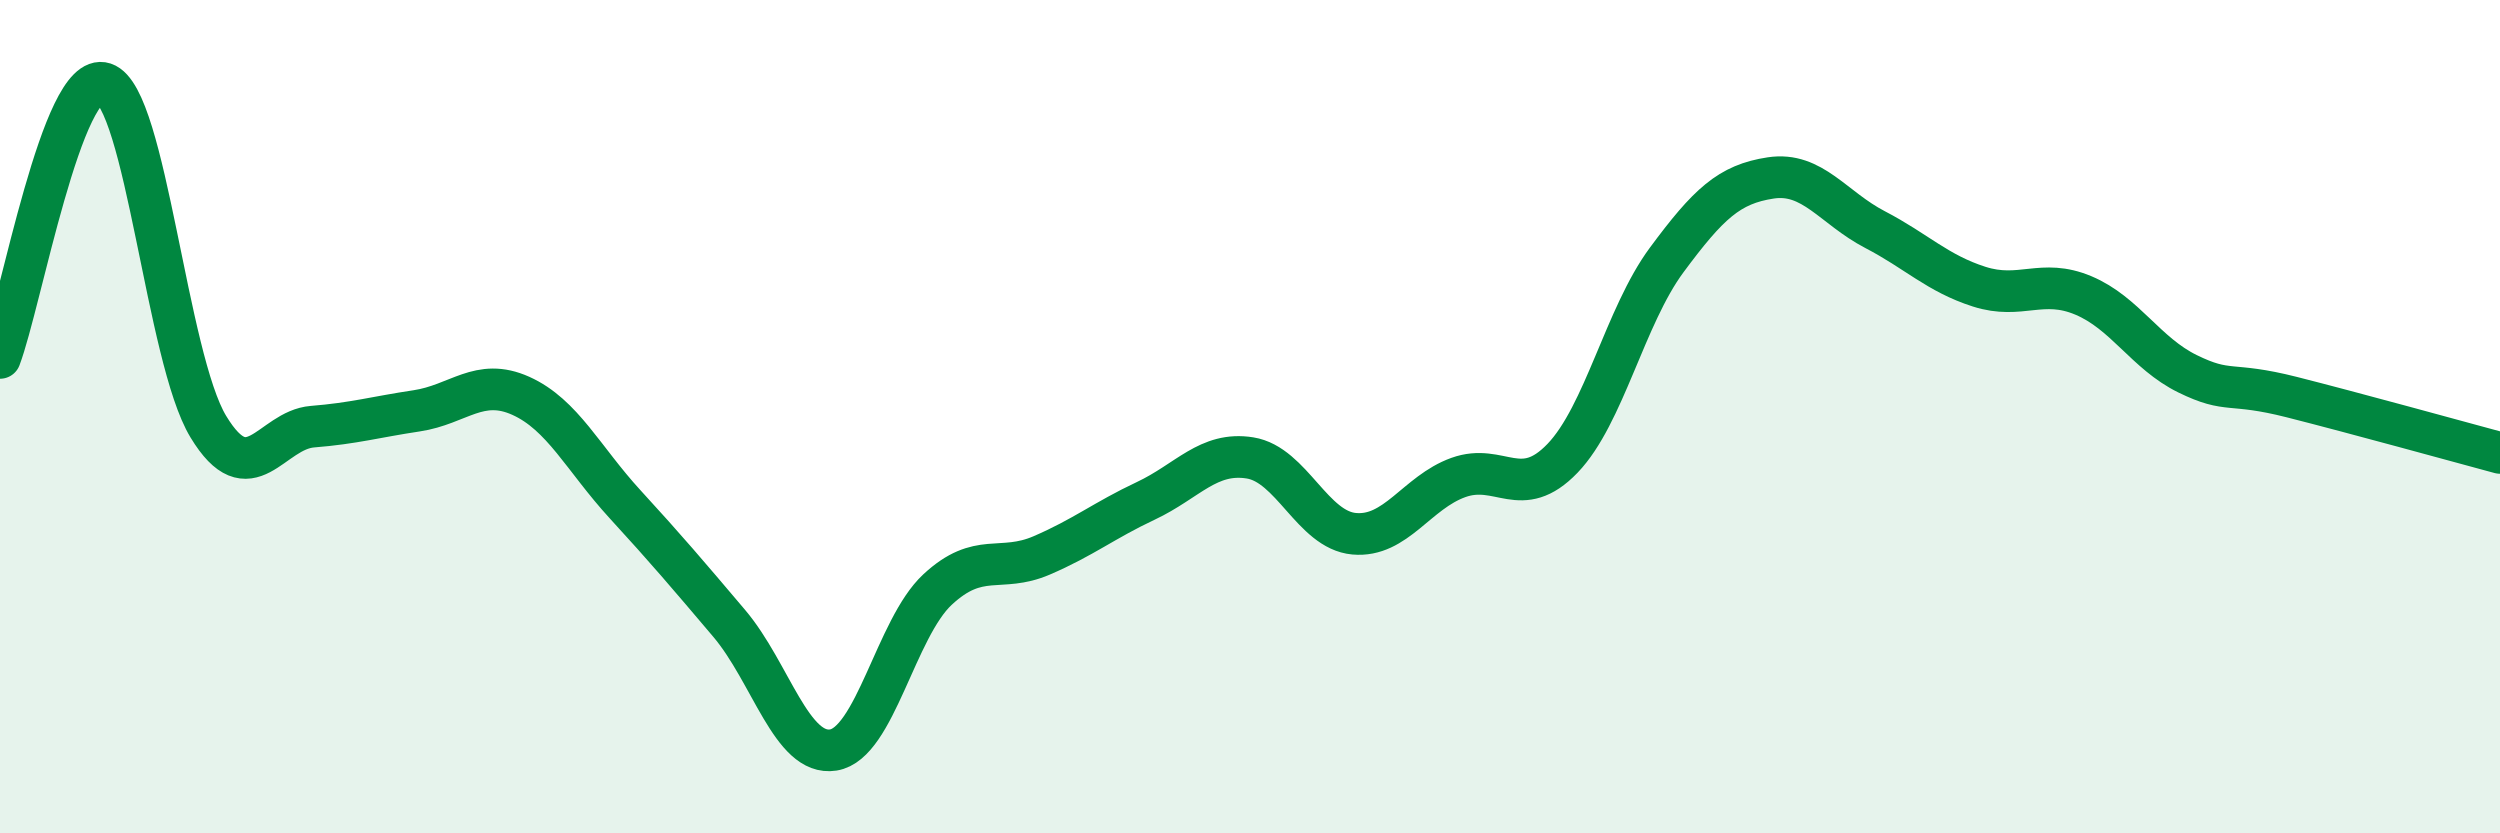
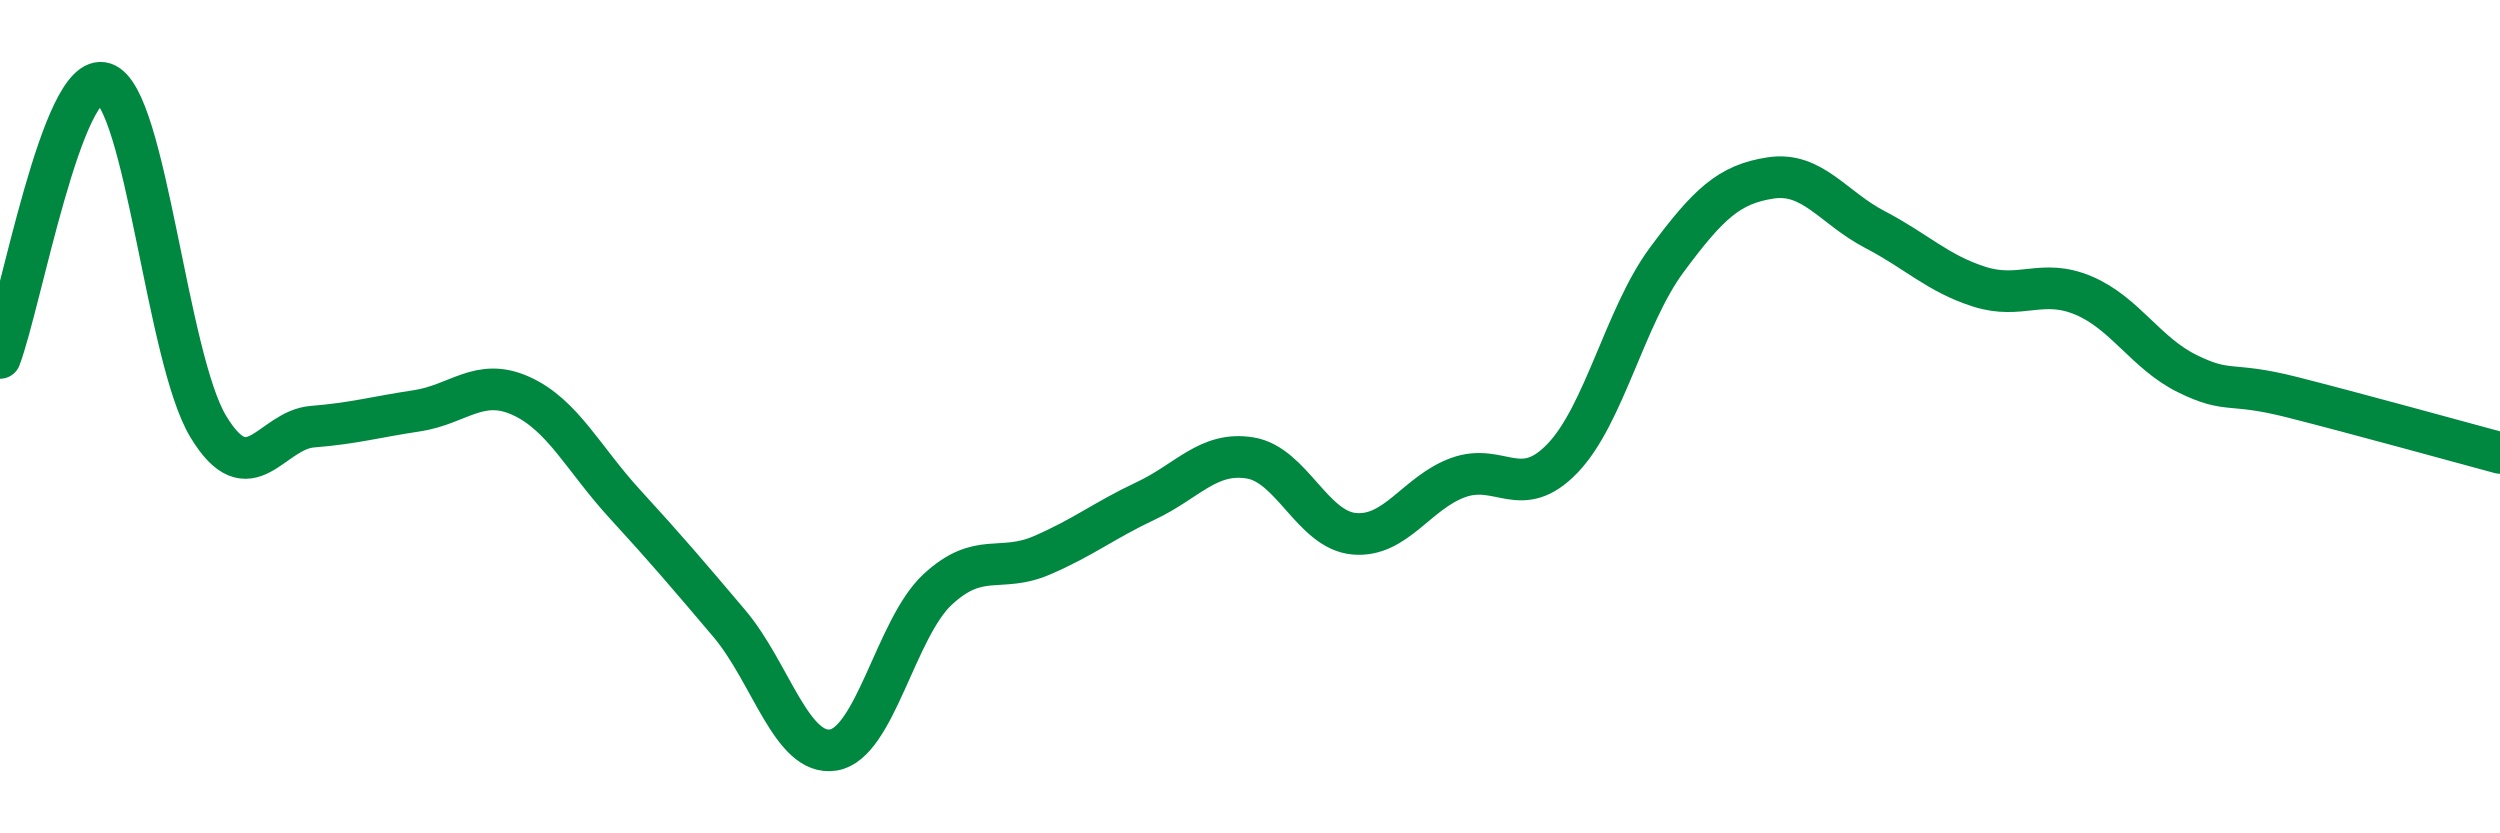
<svg xmlns="http://www.w3.org/2000/svg" width="60" height="20" viewBox="0 0 60 20">
-   <path d="M 0,8.59 C 0.5,7.27 1.5,1.67 2.5,2 C 3.5,2.33 4,8.59 5,10.24 C 6,11.89 6.5,10.32 7.5,10.24 C 8.5,10.16 9,10.01 10,9.86 C 11,9.71 11.5,9.05 12.5,9.5 C 13.5,9.95 14,11.01 15,12.1 C 16,13.19 16.5,13.78 17.5,14.96 C 18.5,16.14 19,18.16 20,18 C 21,17.84 21.5,15.08 22.5,14.15 C 23.5,13.22 24,13.76 25,13.33 C 26,12.9 26.5,12.49 27.5,12.02 C 28.5,11.55 29,10.83 30,10.99 C 31,11.15 31.5,12.72 32.5,12.81 C 33.5,12.9 34,11.82 35,11.46 C 36,11.1 36.5,12.04 37.5,11 C 38.5,9.96 39,7.59 40,6.24 C 41,4.89 41.5,4.42 42.5,4.27 C 43.5,4.12 44,4.99 45,5.51 C 46,6.03 46.5,6.56 47.5,6.88 C 48.5,7.2 49,6.67 50,7.09 C 51,7.51 51.5,8.48 52.5,8.97 C 53.5,9.46 53.5,9.15 55,9.53 C 56.5,9.91 59,10.6 60,10.87L60 20L0 20Z" fill="#008740" opacity="0.1" stroke-linecap="round" stroke-linejoin="round" />
  <path d="M 0,8.59 C 0.5,7.27 1.5,1.67 2.5,2 C 3.5,2.33 4,8.59 5,10.24 C 6,11.89 6.5,10.32 7.5,10.24 C 8.5,10.16 9,10.01 10,9.86 C 11,9.71 11.5,9.05 12.5,9.5 C 13.5,9.95 14,11.01 15,12.1 C 16,13.19 16.5,13.78 17.5,14.96 C 18.5,16.14 19,18.16 20,18 C 21,17.84 21.5,15.08 22.5,14.15 C 23.5,13.22 24,13.76 25,13.33 C 26,12.9 26.5,12.49 27.5,12.02 C 28.5,11.55 29,10.83 30,10.99 C 31,11.15 31.5,12.72 32.5,12.81 C 33.5,12.9 34,11.82 35,11.46 C 36,11.1 36.5,12.04 37.5,11 C 38.5,9.96 39,7.59 40,6.24 C 41,4.89 41.5,4.42 42.5,4.27 C 43.5,4.12 44,4.99 45,5.51 C 46,6.03 46.5,6.56 47.5,6.88 C 48.5,7.2 49,6.67 50,7.09 C 51,7.51 51.5,8.48 52.5,8.97 C 53.5,9.46 53.5,9.15 55,9.53 C 56.5,9.91 59,10.6 60,10.87" stroke="#008740" stroke-width="1" fill="none" stroke-linecap="round" stroke-linejoin="round" />
</svg>